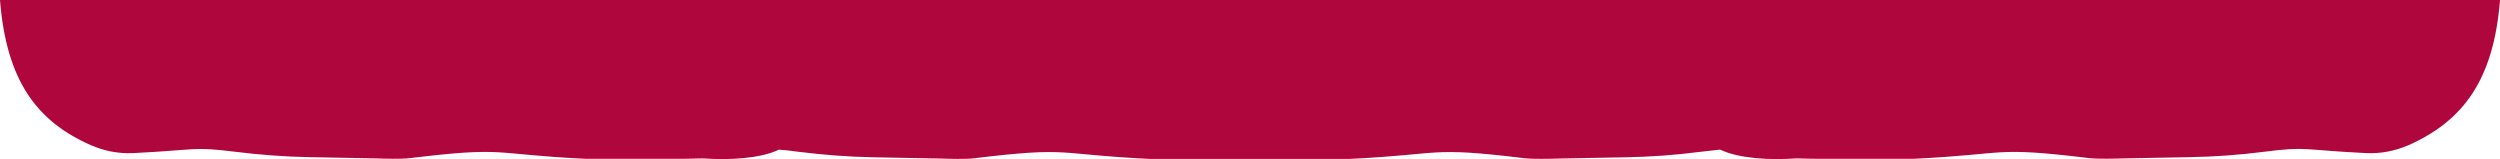
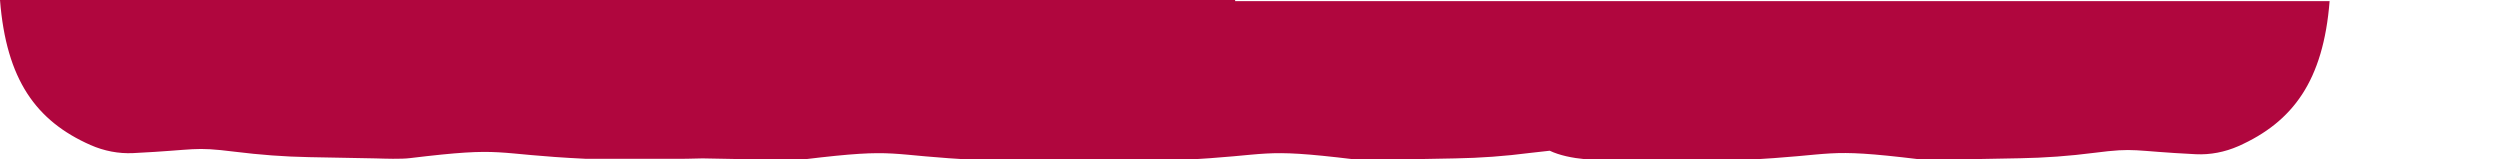
<svg xmlns="http://www.w3.org/2000/svg" version="1.1" id="Ebene_1" x="0" y="0" viewBox="0 0 1792.9 114.1" style="enable-background:new 0 0 1792.9 114.1" xml:space="preserve" preserveAspectRatio="none">
-   <path d="M885.8 0H0c4.5 57.1 25.8 86.7 64.9 104 9.8 4.3 20.2 6.3 30.6 5.8 46.7-2.3 42.2-4.8 72.8-1 17.7 2.2 35.6 3.6 53.4 3.9l47.9.9c6.2.2 18.2.6 24.4-.2 70.3-8.5 57-2.8 126.3.5h59.9c8.2 0 16 0 23.4-.3h.6c18.2 1.3 40.7.3 54.5-6.3 3.9.3 8.5.8 14.3 1.6 17.7 2.2 35.6 3.6 53.4 3.9l47.9.9c6.2.2 18.2.6 24.4-.2 70.3-8.5 57-2.8 126.3.5h142.3c69.3-3.3 56-9 126.3-.5 6.2.7 18.2.4 24.4.2l47.9-.9c17.8-.3 35.7-1.6 53.4-3.9 5.9-.7 10.4-1.2 14.3-1.6 13.9 6.6 36.3 7.6 54.5 6.3h.7c7.4.3 15.2.3 23.4.3h59.9c69.3-3.3 56-9 126.3-.5 6.2.7 18.2.4 24.4.2l47.9-.9c17.8-.3 35.7-1.6 53.4-3.9 30.6-3.9 26.1-1.3 72.8 1 10.4.5 20.8-1.5 30.6-5.8 39.1-17.4 60.9-46.9 65.4-104H885.8z" style="fill-rule:evenodd;clip-rule:evenodd;fill:#b0063e" />
+   <path d="M885.8 0H0c4.5 57.1 25.8 86.7 64.9 104 9.8 4.3 20.2 6.3 30.6 5.8 46.7-2.3 42.2-4.8 72.8-1 17.7 2.2 35.6 3.6 53.4 3.9l47.9.9c6.2.2 18.2.6 24.4-.2 70.3-8.5 57-2.8 126.3.5h59.9c8.2 0 16 0 23.4-.3h.6l47.9.9c6.2.2 18.2.6 24.4-.2 70.3-8.5 57-2.8 126.3.5h142.3c69.3-3.3 56-9 126.3-.5 6.2.7 18.2.4 24.4.2l47.9-.9c17.8-.3 35.7-1.6 53.4-3.9 5.9-.7 10.4-1.2 14.3-1.6 13.9 6.6 36.3 7.6 54.5 6.3h.7c7.4.3 15.2.3 23.4.3h59.9c69.3-3.3 56-9 126.3-.5 6.2.7 18.2.4 24.4.2l47.9-.9c17.8-.3 35.7-1.6 53.4-3.9 30.6-3.9 26.1-1.3 72.8 1 10.4.5 20.8-1.5 30.6-5.8 39.1-17.4 60.9-46.9 65.4-104H885.8z" style="fill-rule:evenodd;clip-rule:evenodd;fill:#b0063e" />
</svg>